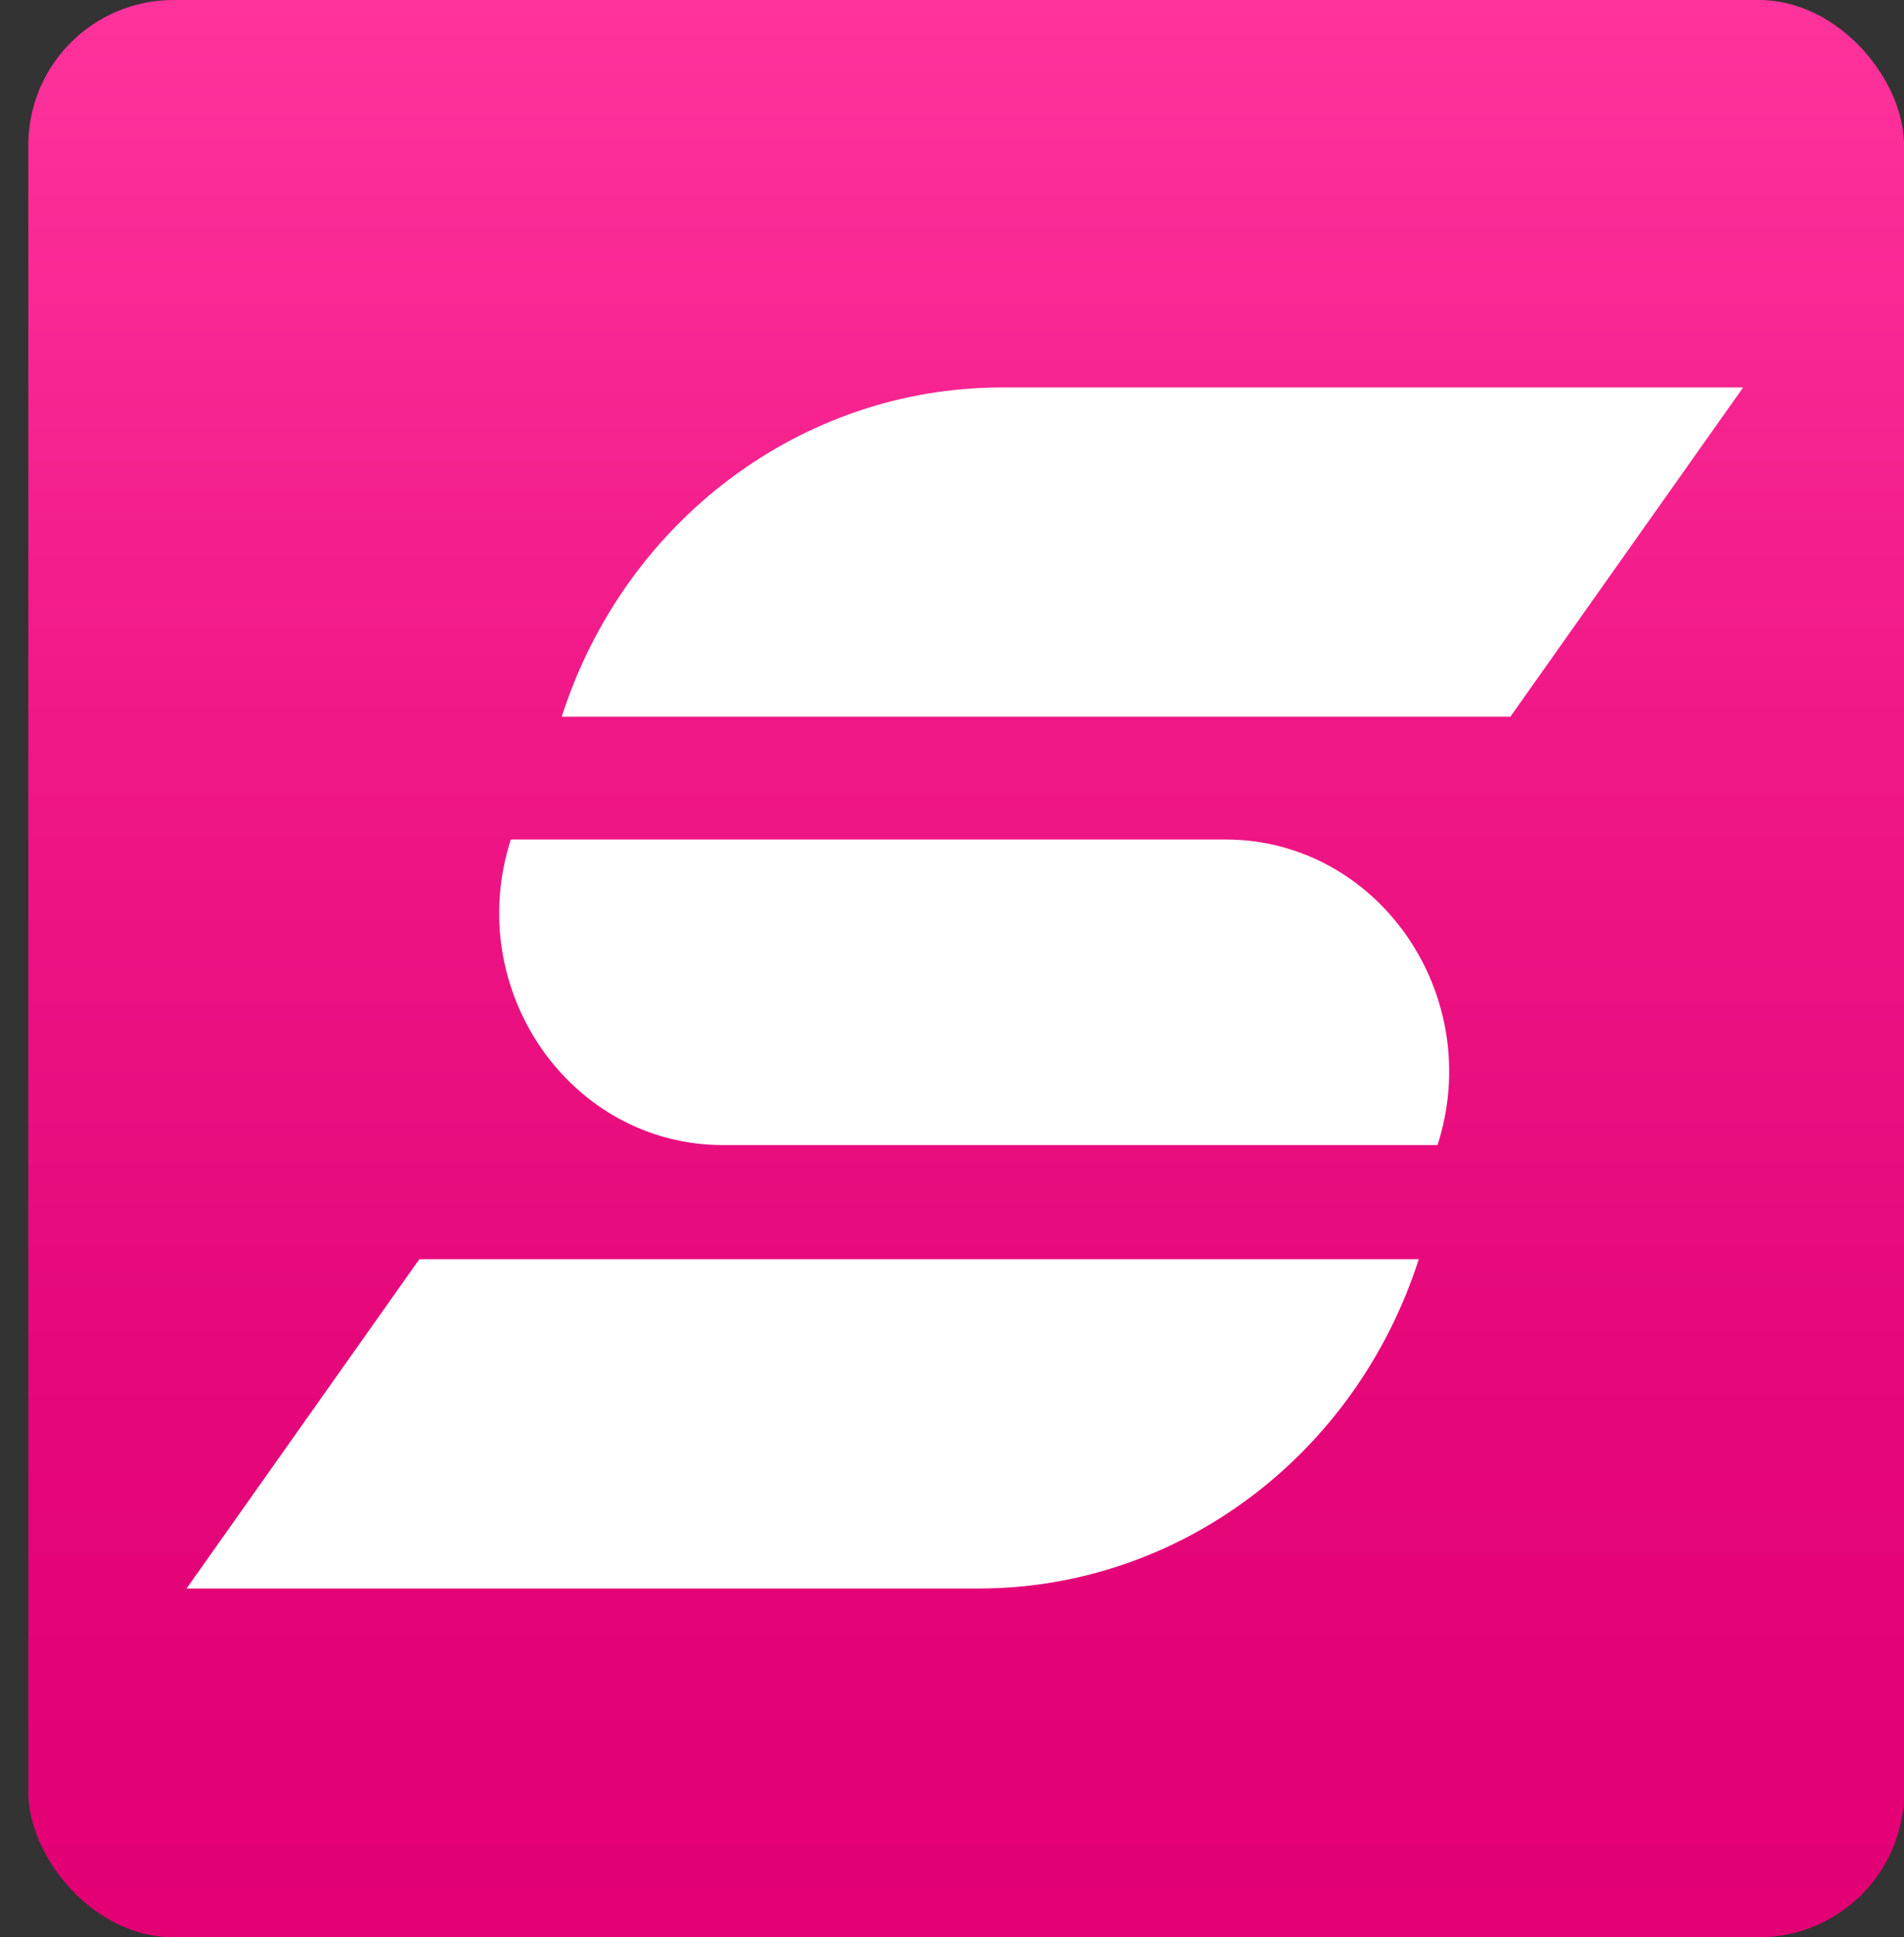
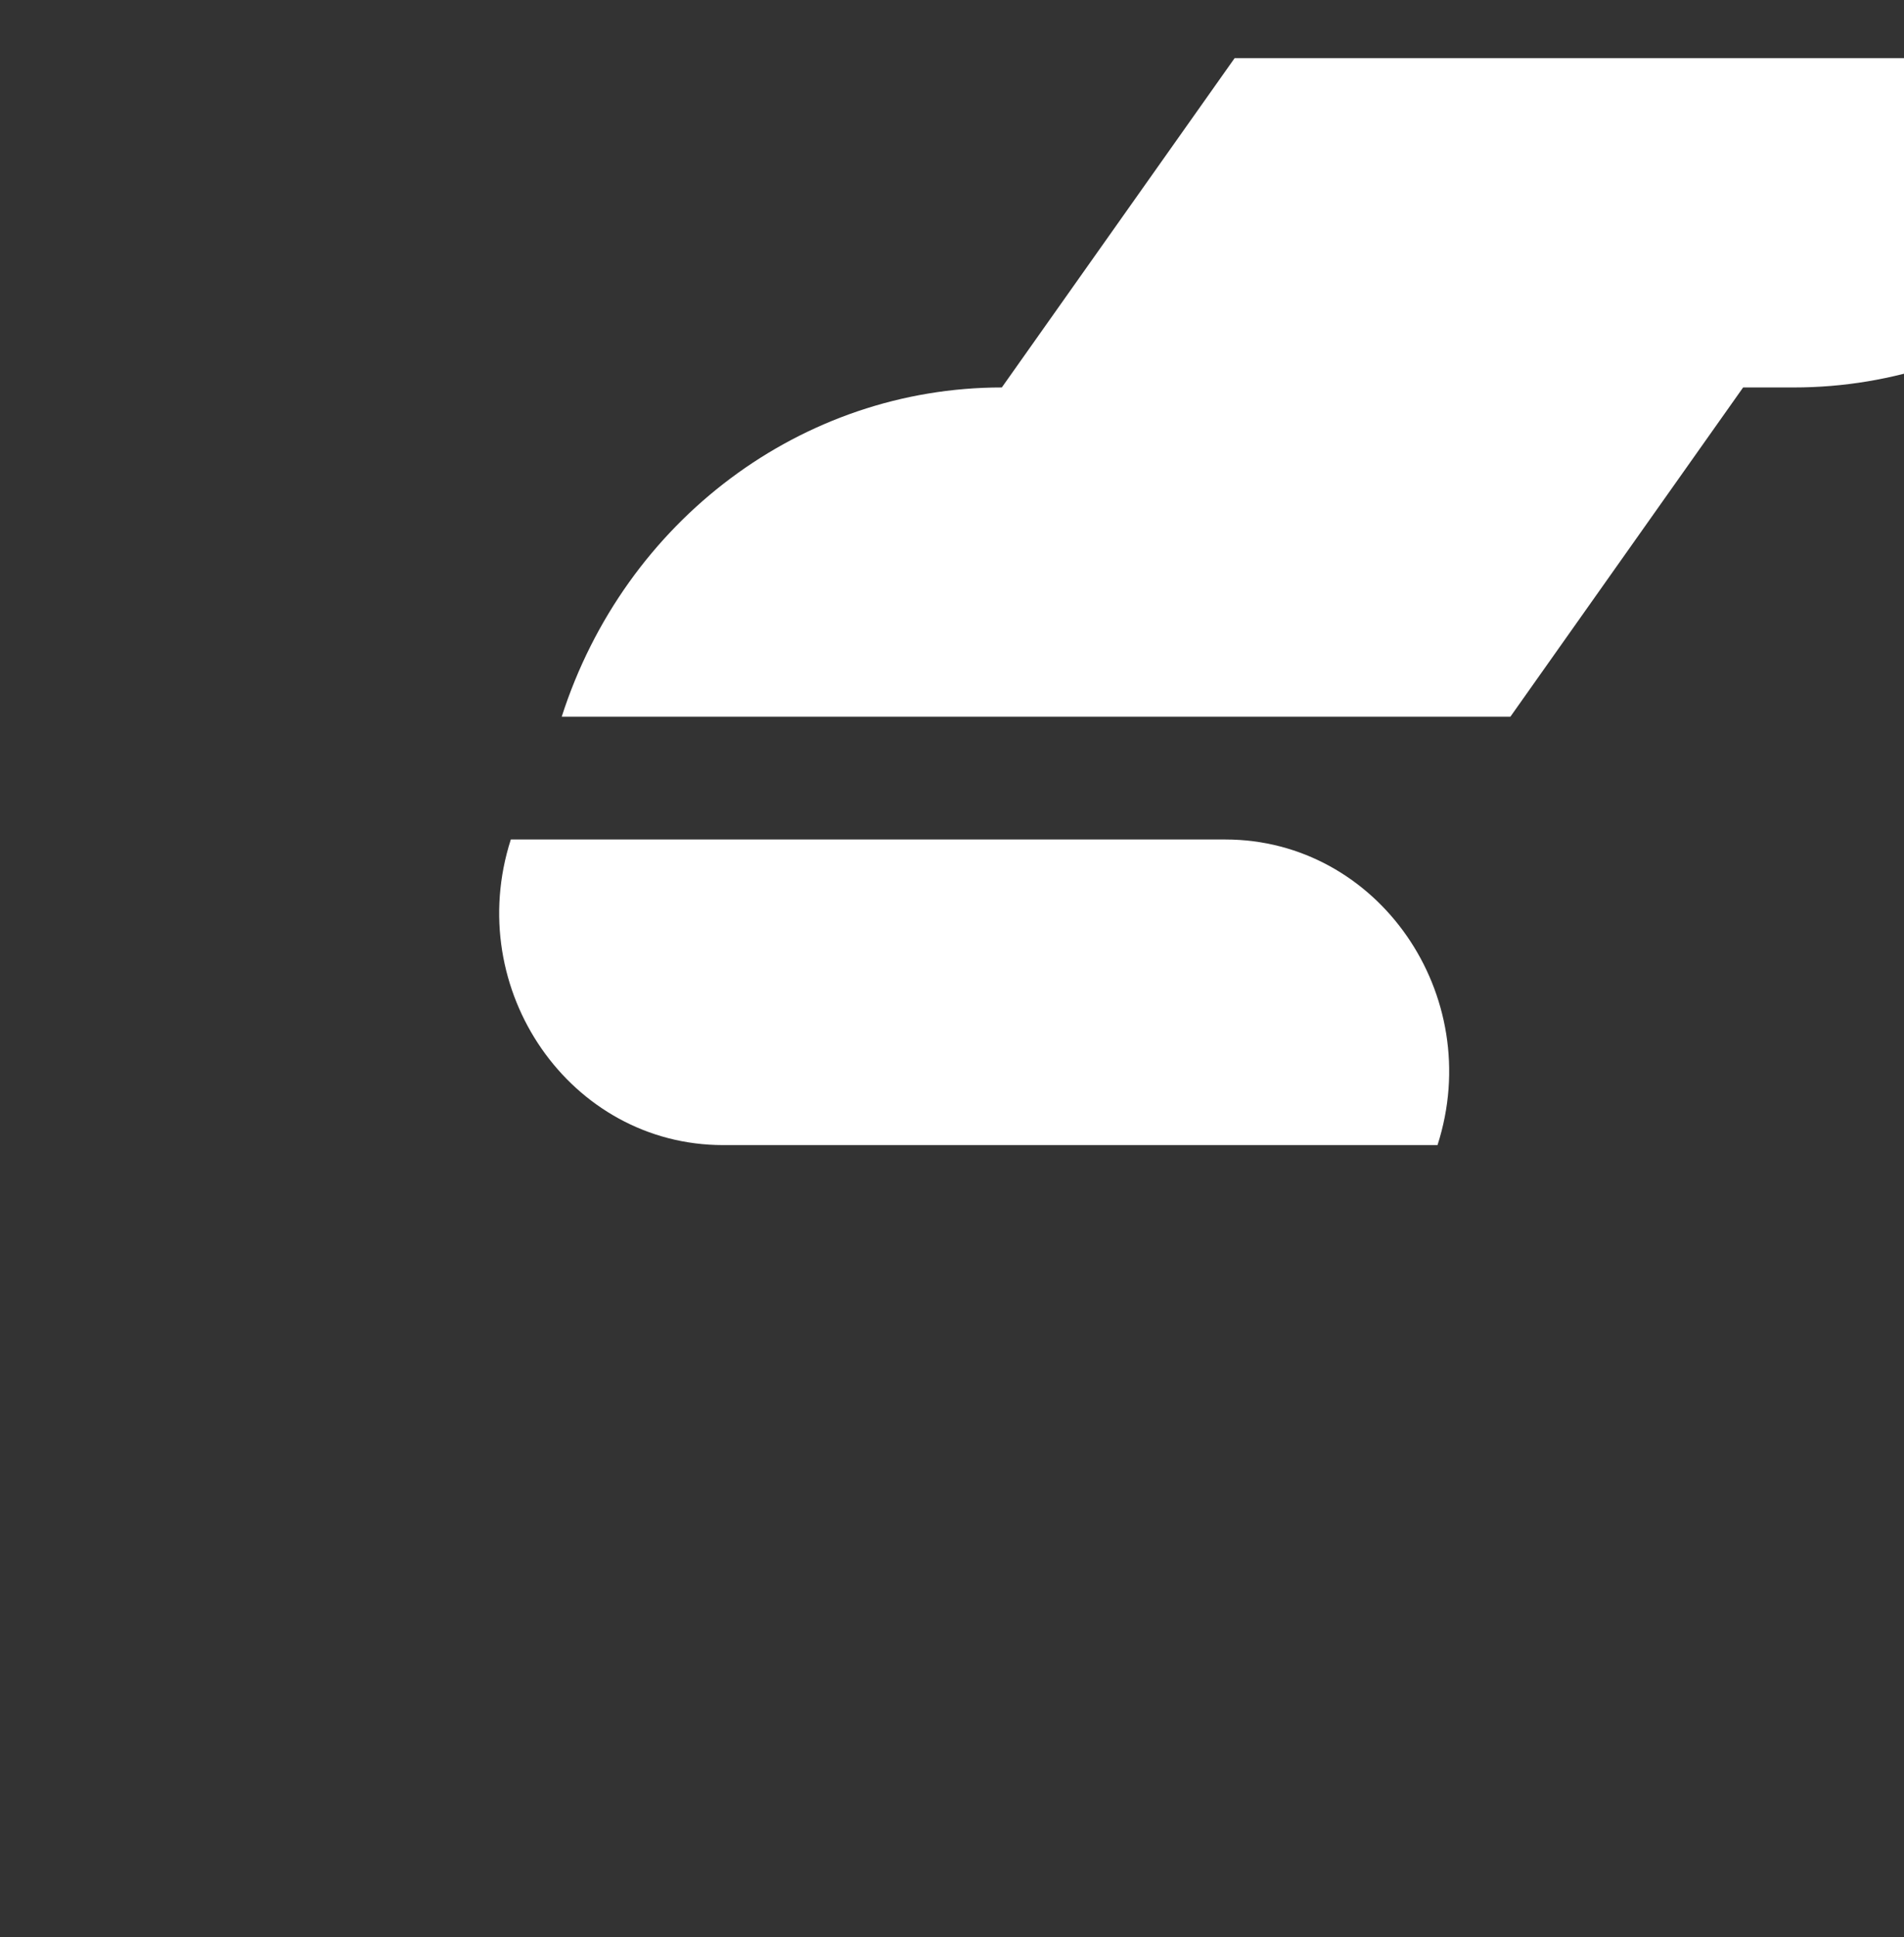
<svg xmlns="http://www.w3.org/2000/svg" width="59" height="60" viewBox="0 0 59 60">
  <rect x="0" y="0" width="59" height="60" fill="#333333" stroke="none" />
  <title>car-connect-v3_graphical</title>
  <defs>
    <linearGradient x1="50%" y1="100%" x2="50%" y2="0%" id="a">
      <stop stop-color="#E20074" offset="0%" />
      <stop stop-color="#E50679" offset="26%" />
      <stop stop-color="#EF1685" offset="60%" />
      <stop stop-color="#FE319B" offset="98%" />
      <stop stop-color="#FF339C" offset="100%" />
    </linearGradient>
  </defs>
  <g transform="translate(-.031 -69)" fill="none" fill-rule="evenodd">
    <path d="M0 67h62v64H0z" />
-     <rect fill="url(#a)" fill-rule="nonzero" x=".908" y="69" width="58.125" height="60" rx="4.5" />
-     <path d="M31.076 81c-6.188 0-11.682 4.108-13.639 10.197h29.397L54.046 81h-22.97zM5.813 118.198h24.543c6.187 0 11.682-4.108 13.639-10.198h-30.97l-7.213 10.198zM38 95H15.86c-1.496 4.657 1.845 9.465 6.578 9.465h22.138C46.074 99.81 42.731 95 38 95" fill="#FFF" fill-rule="nonzero" />
+     <path d="M31.076 81c-6.188 0-11.682 4.108-13.639 10.197h29.397L54.046 81h-22.97zh24.543c6.187 0 11.682-4.108 13.639-10.198h-30.97l-7.213 10.198zM38 95H15.86c-1.496 4.657 1.845 9.465 6.578 9.465h22.138C46.074 99.81 42.731 95 38 95" fill="#FFF" fill-rule="nonzero" />
  </g>
</svg>